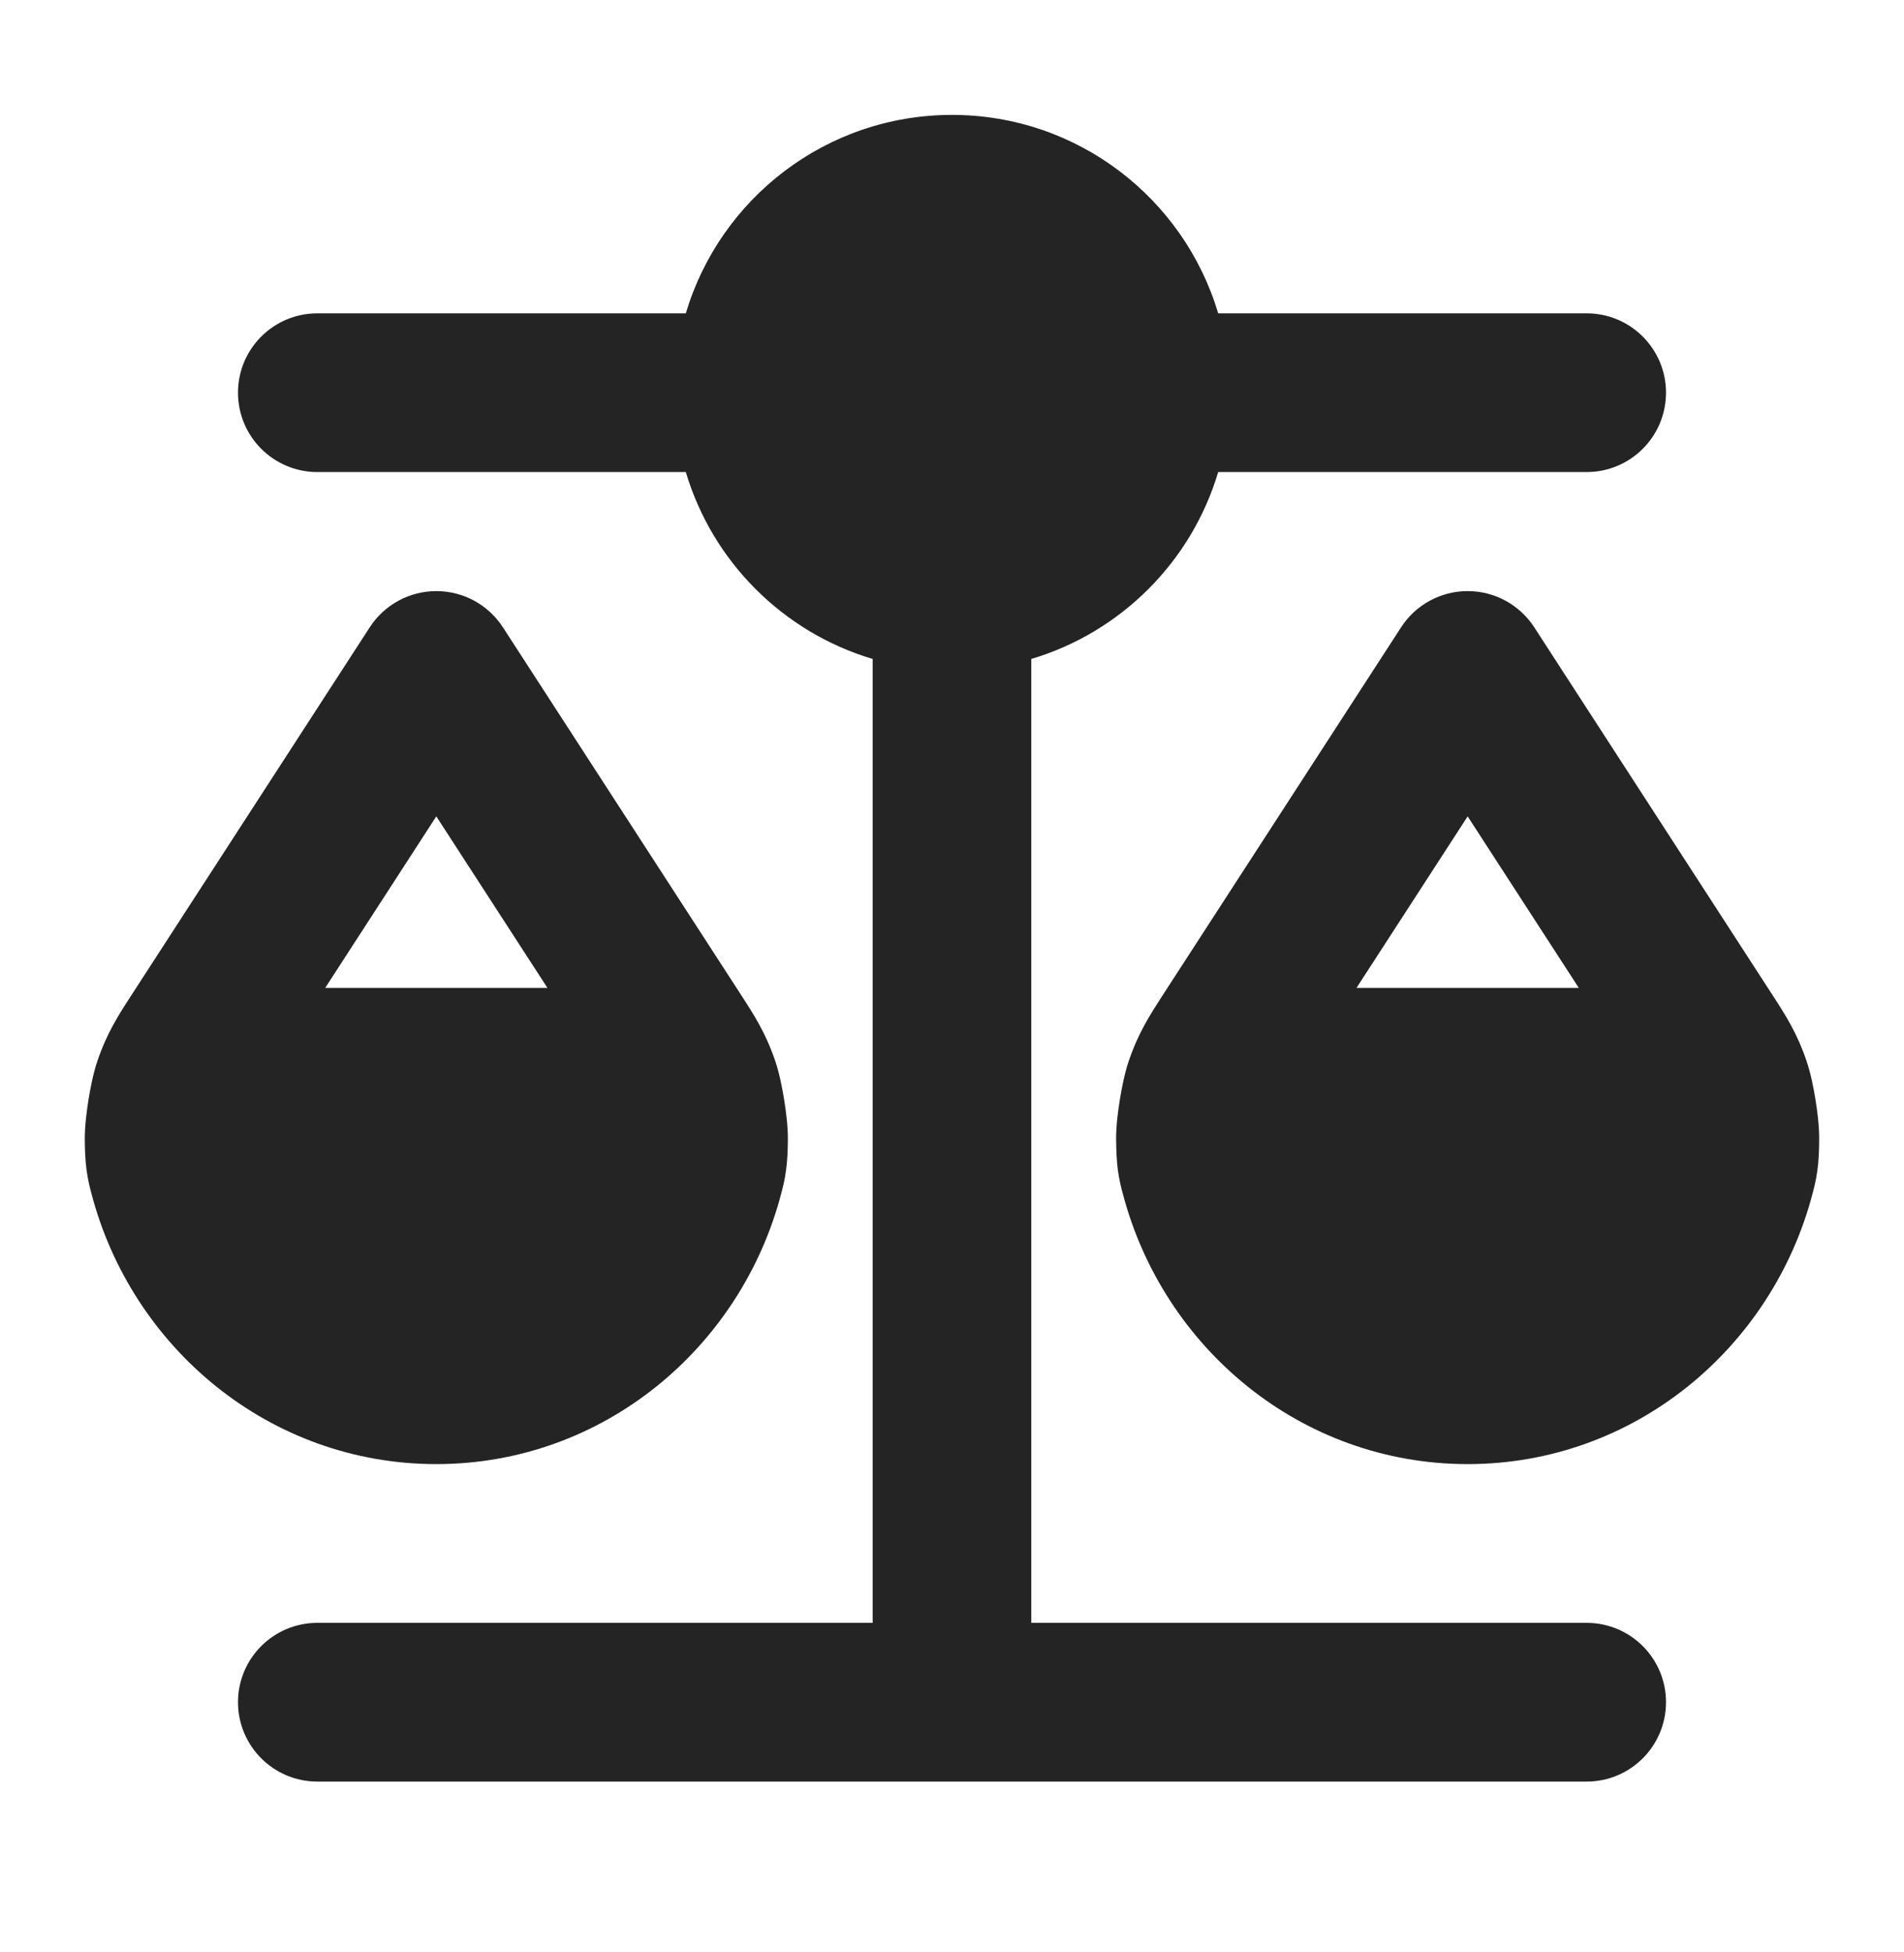
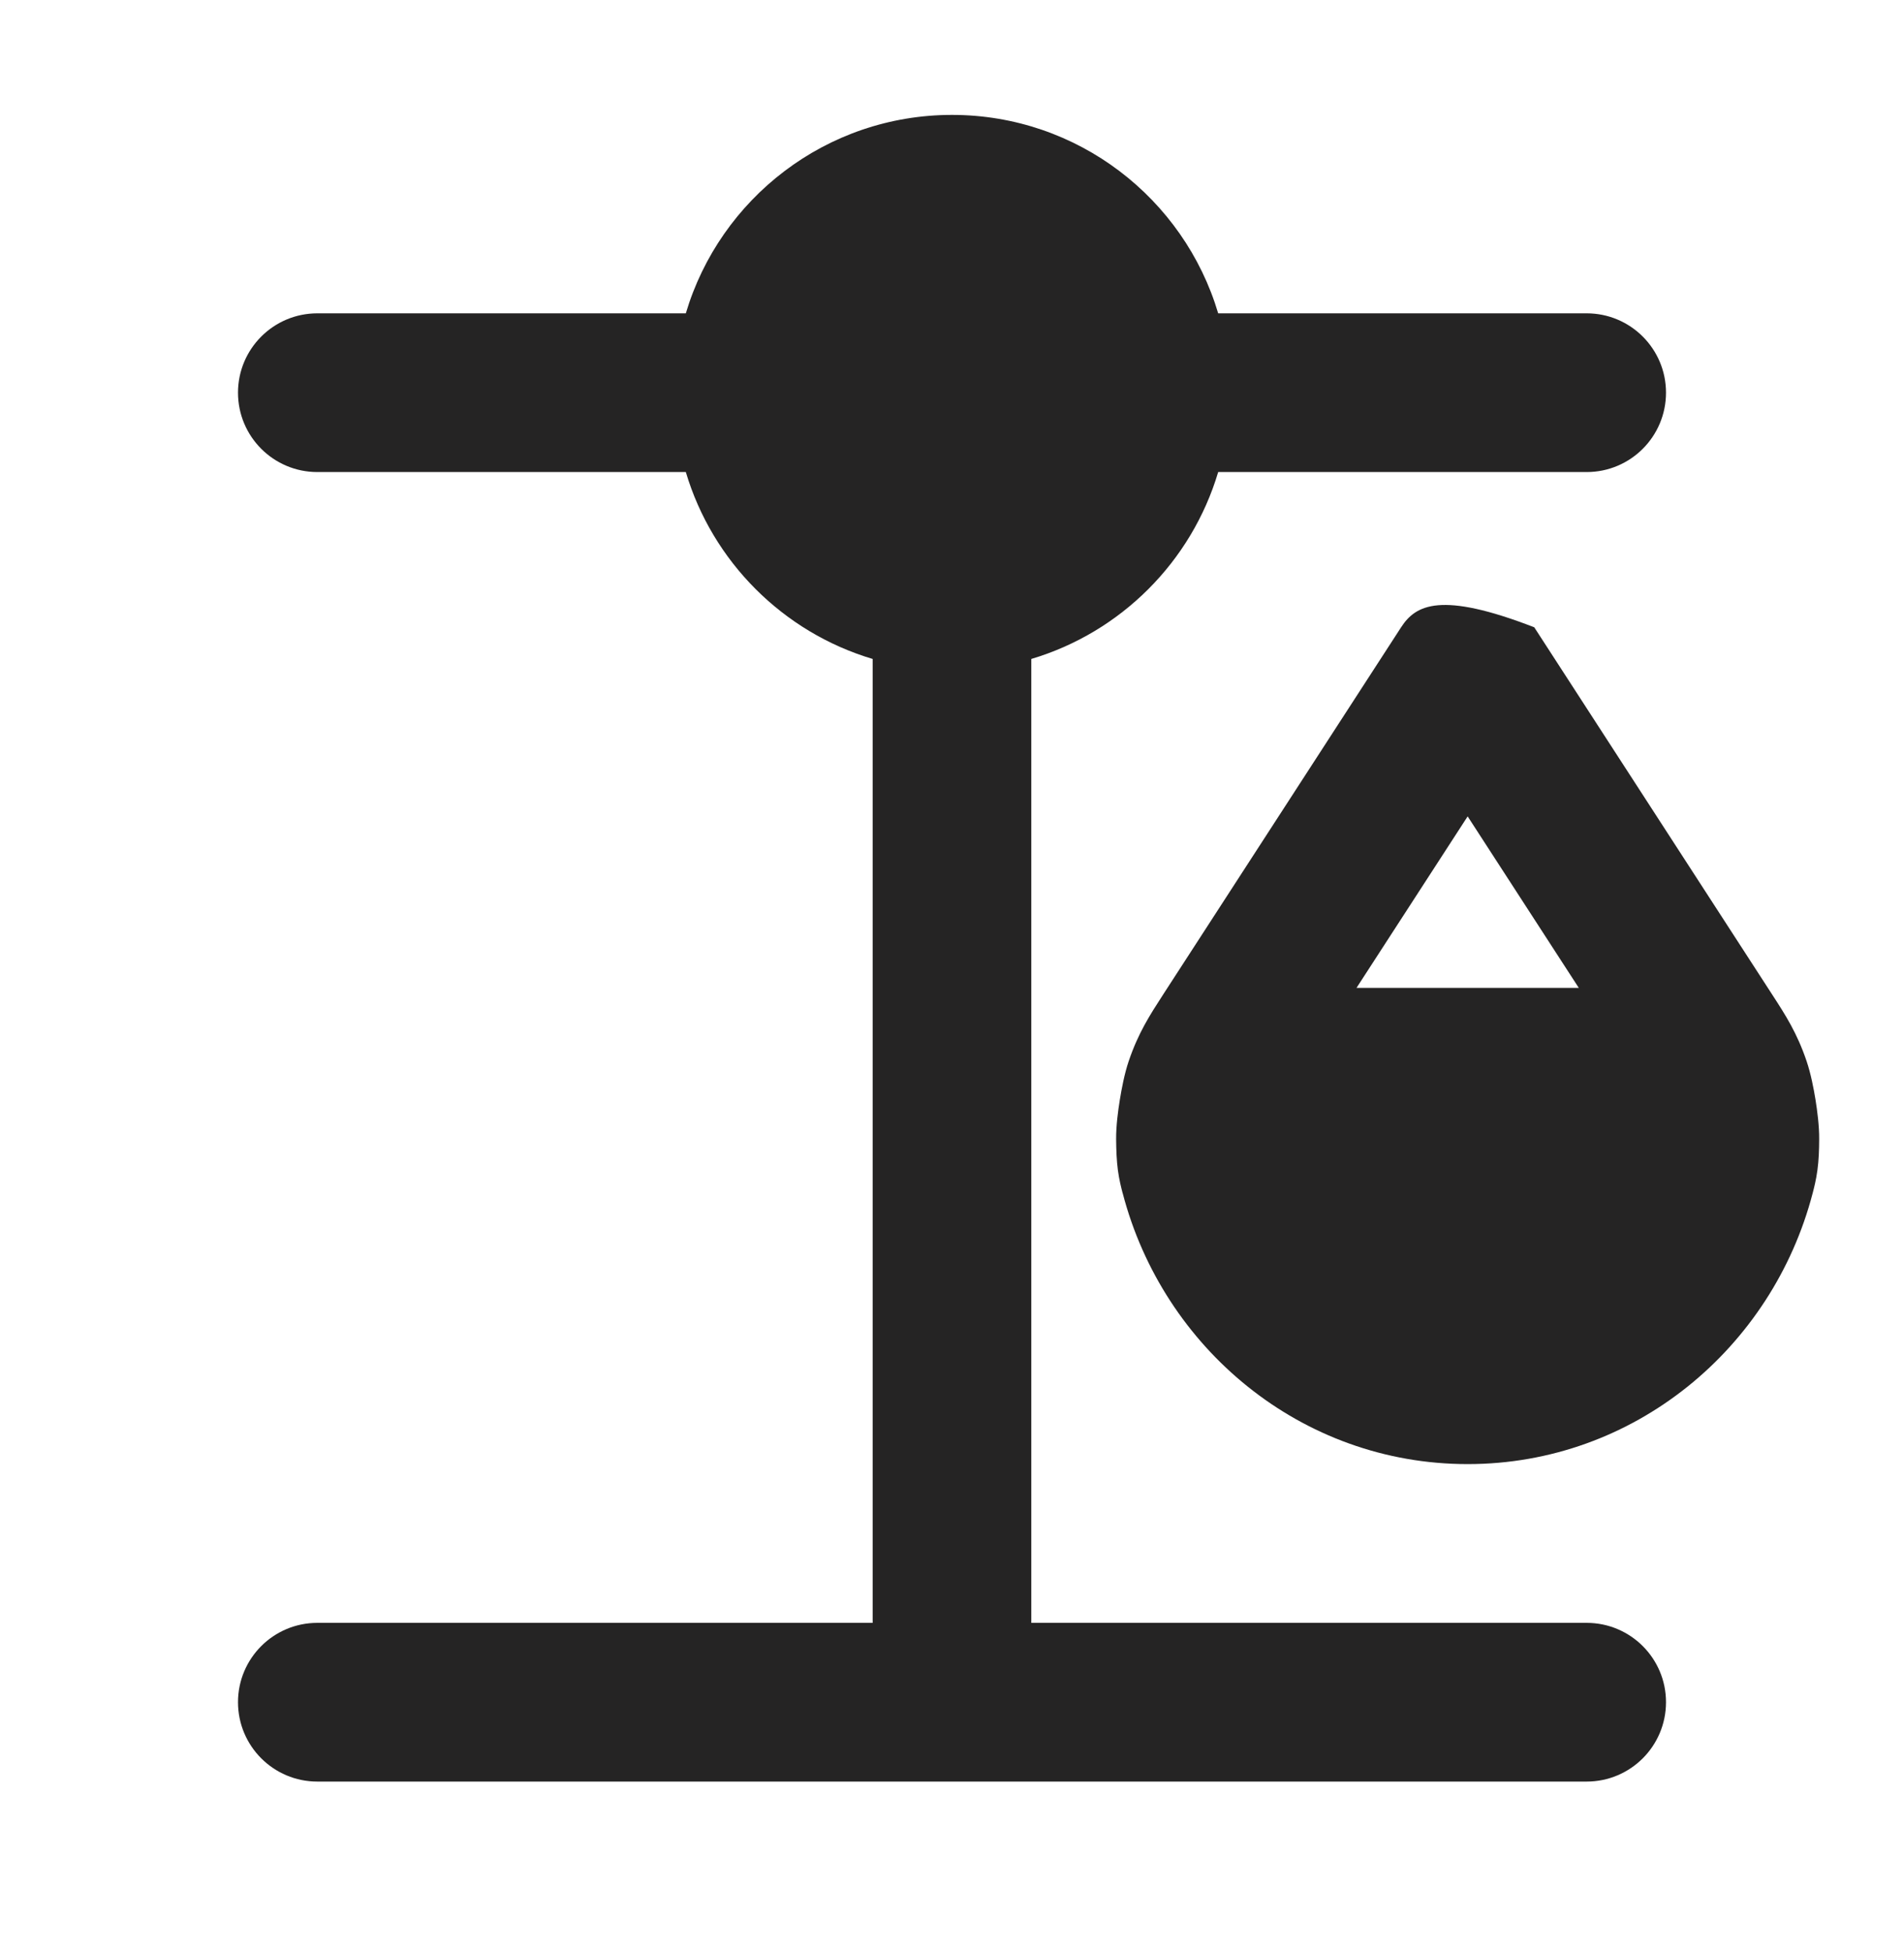
<svg xmlns="http://www.w3.org/2000/svg" width="40" height="41" viewBox="0 0 40 41" fill="none">
  <g id="scales">
    <g id="Solid">
      <path d="M14.408 9.913L6.667 9.913C5.746 9.913 5 9.167 5 8.246C5 7.326 5.746 6.58 6.667 6.58L14.408 6.58C15.125 4.17 17.357 2.413 20 2.413C22.642 2.413 24.875 4.17 25.592 6.58L33.333 6.58C34.254 6.58 35 7.326 35 8.246C35 9.167 34.254 9.913 33.333 9.913L25.592 9.913C25.032 11.795 23.548 13.278 21.666 13.838V34.08H33.333C34.254 34.08 35 34.826 35 35.746C35 36.667 34.254 37.413 33.333 37.413L6.667 37.413C5.746 37.413 5 36.667 5 35.746C5 34.826 5.746 34.08 6.667 34.08H18.333V13.838C16.452 13.278 14.968 11.795 14.408 9.913Z" fill="#252424" />
-       <path fill-rule="evenodd" clip-rule="evenodd" d="M9.166 12.413C9.731 12.413 10.258 12.699 10.565 13.173L15.571 20.897C15.843 21.316 16.087 21.693 16.289 22.288C16.376 22.545 16.437 22.865 16.474 23.095C16.511 23.325 16.553 23.648 16.552 23.92C16.55 24.156 16.542 24.367 16.514 24.574C16.486 24.781 16.444 24.945 16.417 25.046L16.413 25.061C15.566 28.305 12.669 30.746 9.166 30.746C5.664 30.746 2.767 28.305 1.92 25.061L1.916 25.046C1.889 24.945 1.847 24.782 1.819 24.574C1.791 24.367 1.783 24.156 1.781 23.92C1.78 23.648 1.822 23.325 1.859 23.095C1.896 22.865 1.957 22.545 2.044 22.288C2.245 21.693 2.49 21.316 2.762 20.897L7.768 13.173C8.075 12.699 8.602 12.413 9.166 12.413ZM9.166 17.144L6.832 20.746H11.501L9.166 17.144Z" fill="#252424" />
-       <path fill-rule="evenodd" clip-rule="evenodd" d="M32.232 13.173C31.924 12.699 31.398 12.413 30.833 12.413C30.268 12.413 29.742 12.699 29.435 13.173L24.428 20.897C24.157 21.316 23.912 21.693 23.711 22.288C23.624 22.545 23.563 22.865 23.526 23.095C23.488 23.325 23.446 23.648 23.448 23.92C23.45 24.156 23.458 24.367 23.485 24.574C23.513 24.782 23.556 24.945 23.582 25.046L23.587 25.061C24.434 28.305 27.331 30.746 30.833 30.746C34.335 30.746 37.233 28.305 38.08 25.061L38.084 25.046C38.11 24.945 38.153 24.781 38.181 24.574C38.209 24.367 38.217 24.156 38.218 23.92C38.22 23.648 38.178 23.325 38.141 23.095C38.104 22.865 38.042 22.545 37.955 22.288C37.754 21.693 37.51 21.316 37.238 20.897L32.232 13.173ZM28.498 20.746L30.833 17.144L33.168 20.746H28.498Z" fill="#252424" />
+       <path fill-rule="evenodd" clip-rule="evenodd" d="M32.232 13.173C30.268 12.413 29.742 12.699 29.435 13.173L24.428 20.897C24.157 21.316 23.912 21.693 23.711 22.288C23.624 22.545 23.563 22.865 23.526 23.095C23.488 23.325 23.446 23.648 23.448 23.92C23.45 24.156 23.458 24.367 23.485 24.574C23.513 24.782 23.556 24.945 23.582 25.046L23.587 25.061C24.434 28.305 27.331 30.746 30.833 30.746C34.335 30.746 37.233 28.305 38.08 25.061L38.084 25.046C38.11 24.945 38.153 24.781 38.181 24.574C38.209 24.367 38.217 24.156 38.218 23.92C38.22 23.648 38.178 23.325 38.141 23.095C38.104 22.865 38.042 22.545 37.955 22.288C37.754 21.693 37.51 21.316 37.238 20.897L32.232 13.173ZM28.498 20.746L30.833 17.144L33.168 20.746H28.498Z" fill="#252424" />
    </g>
  </g>
</svg>